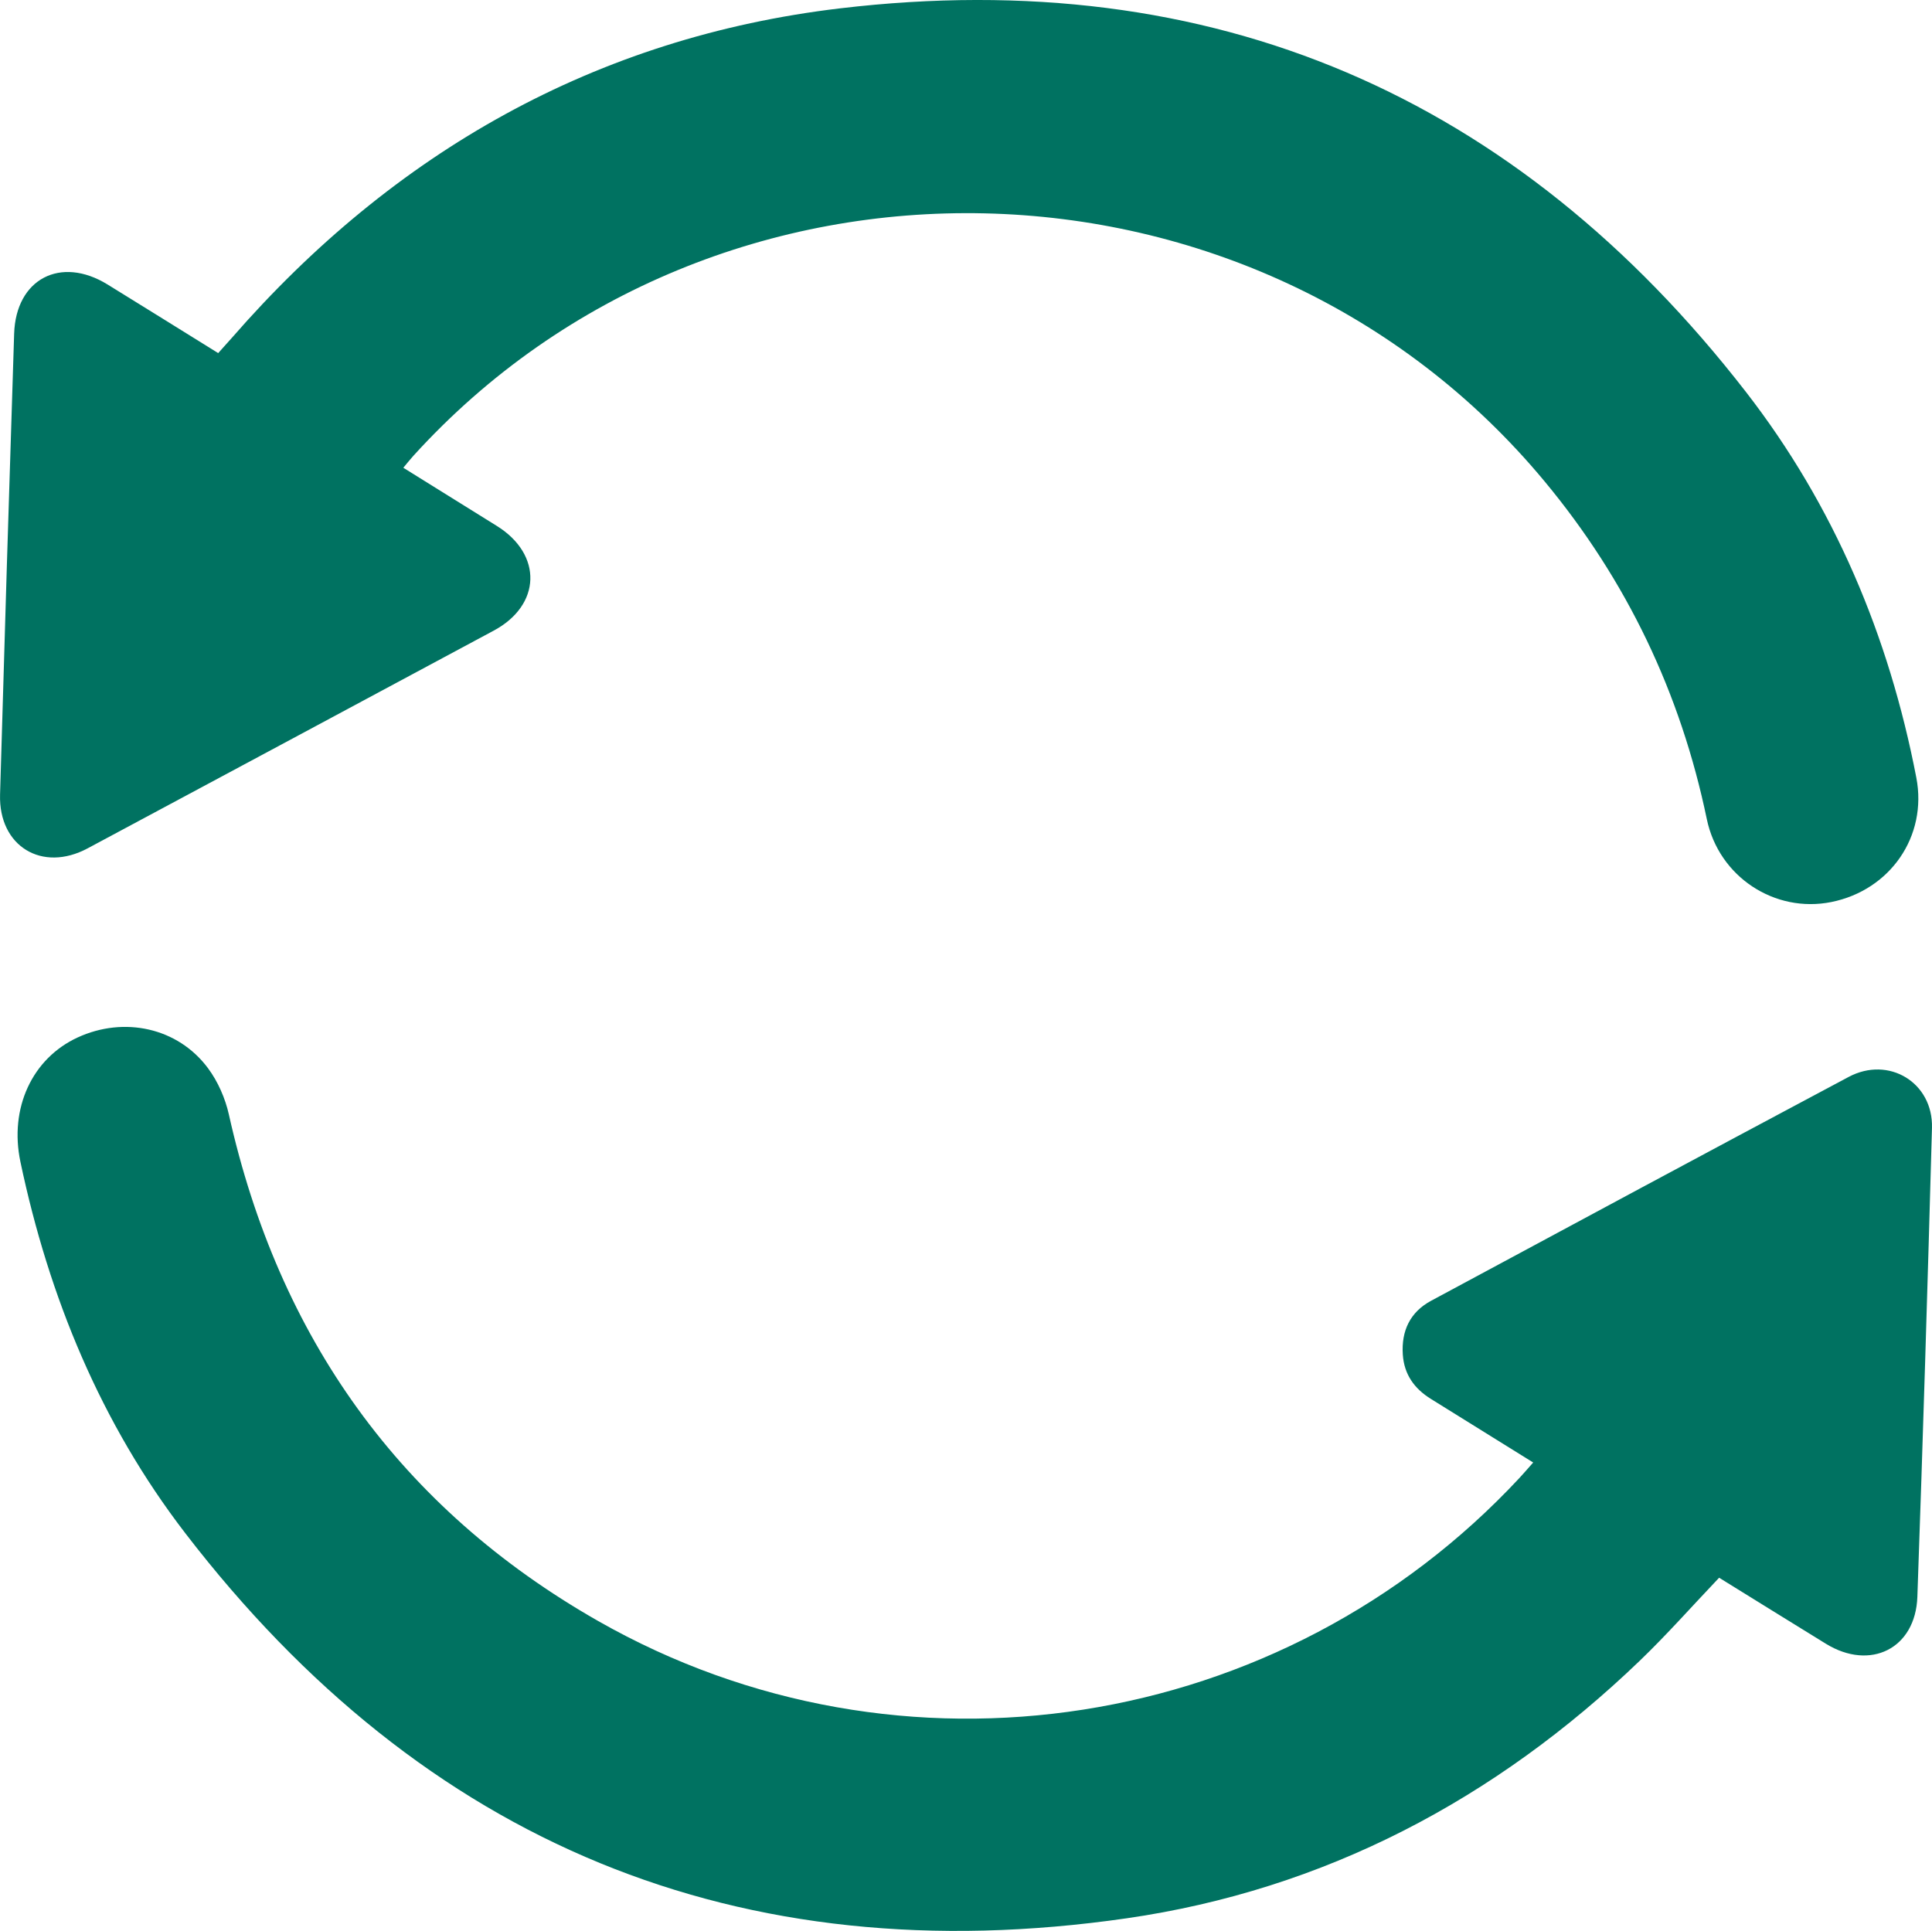
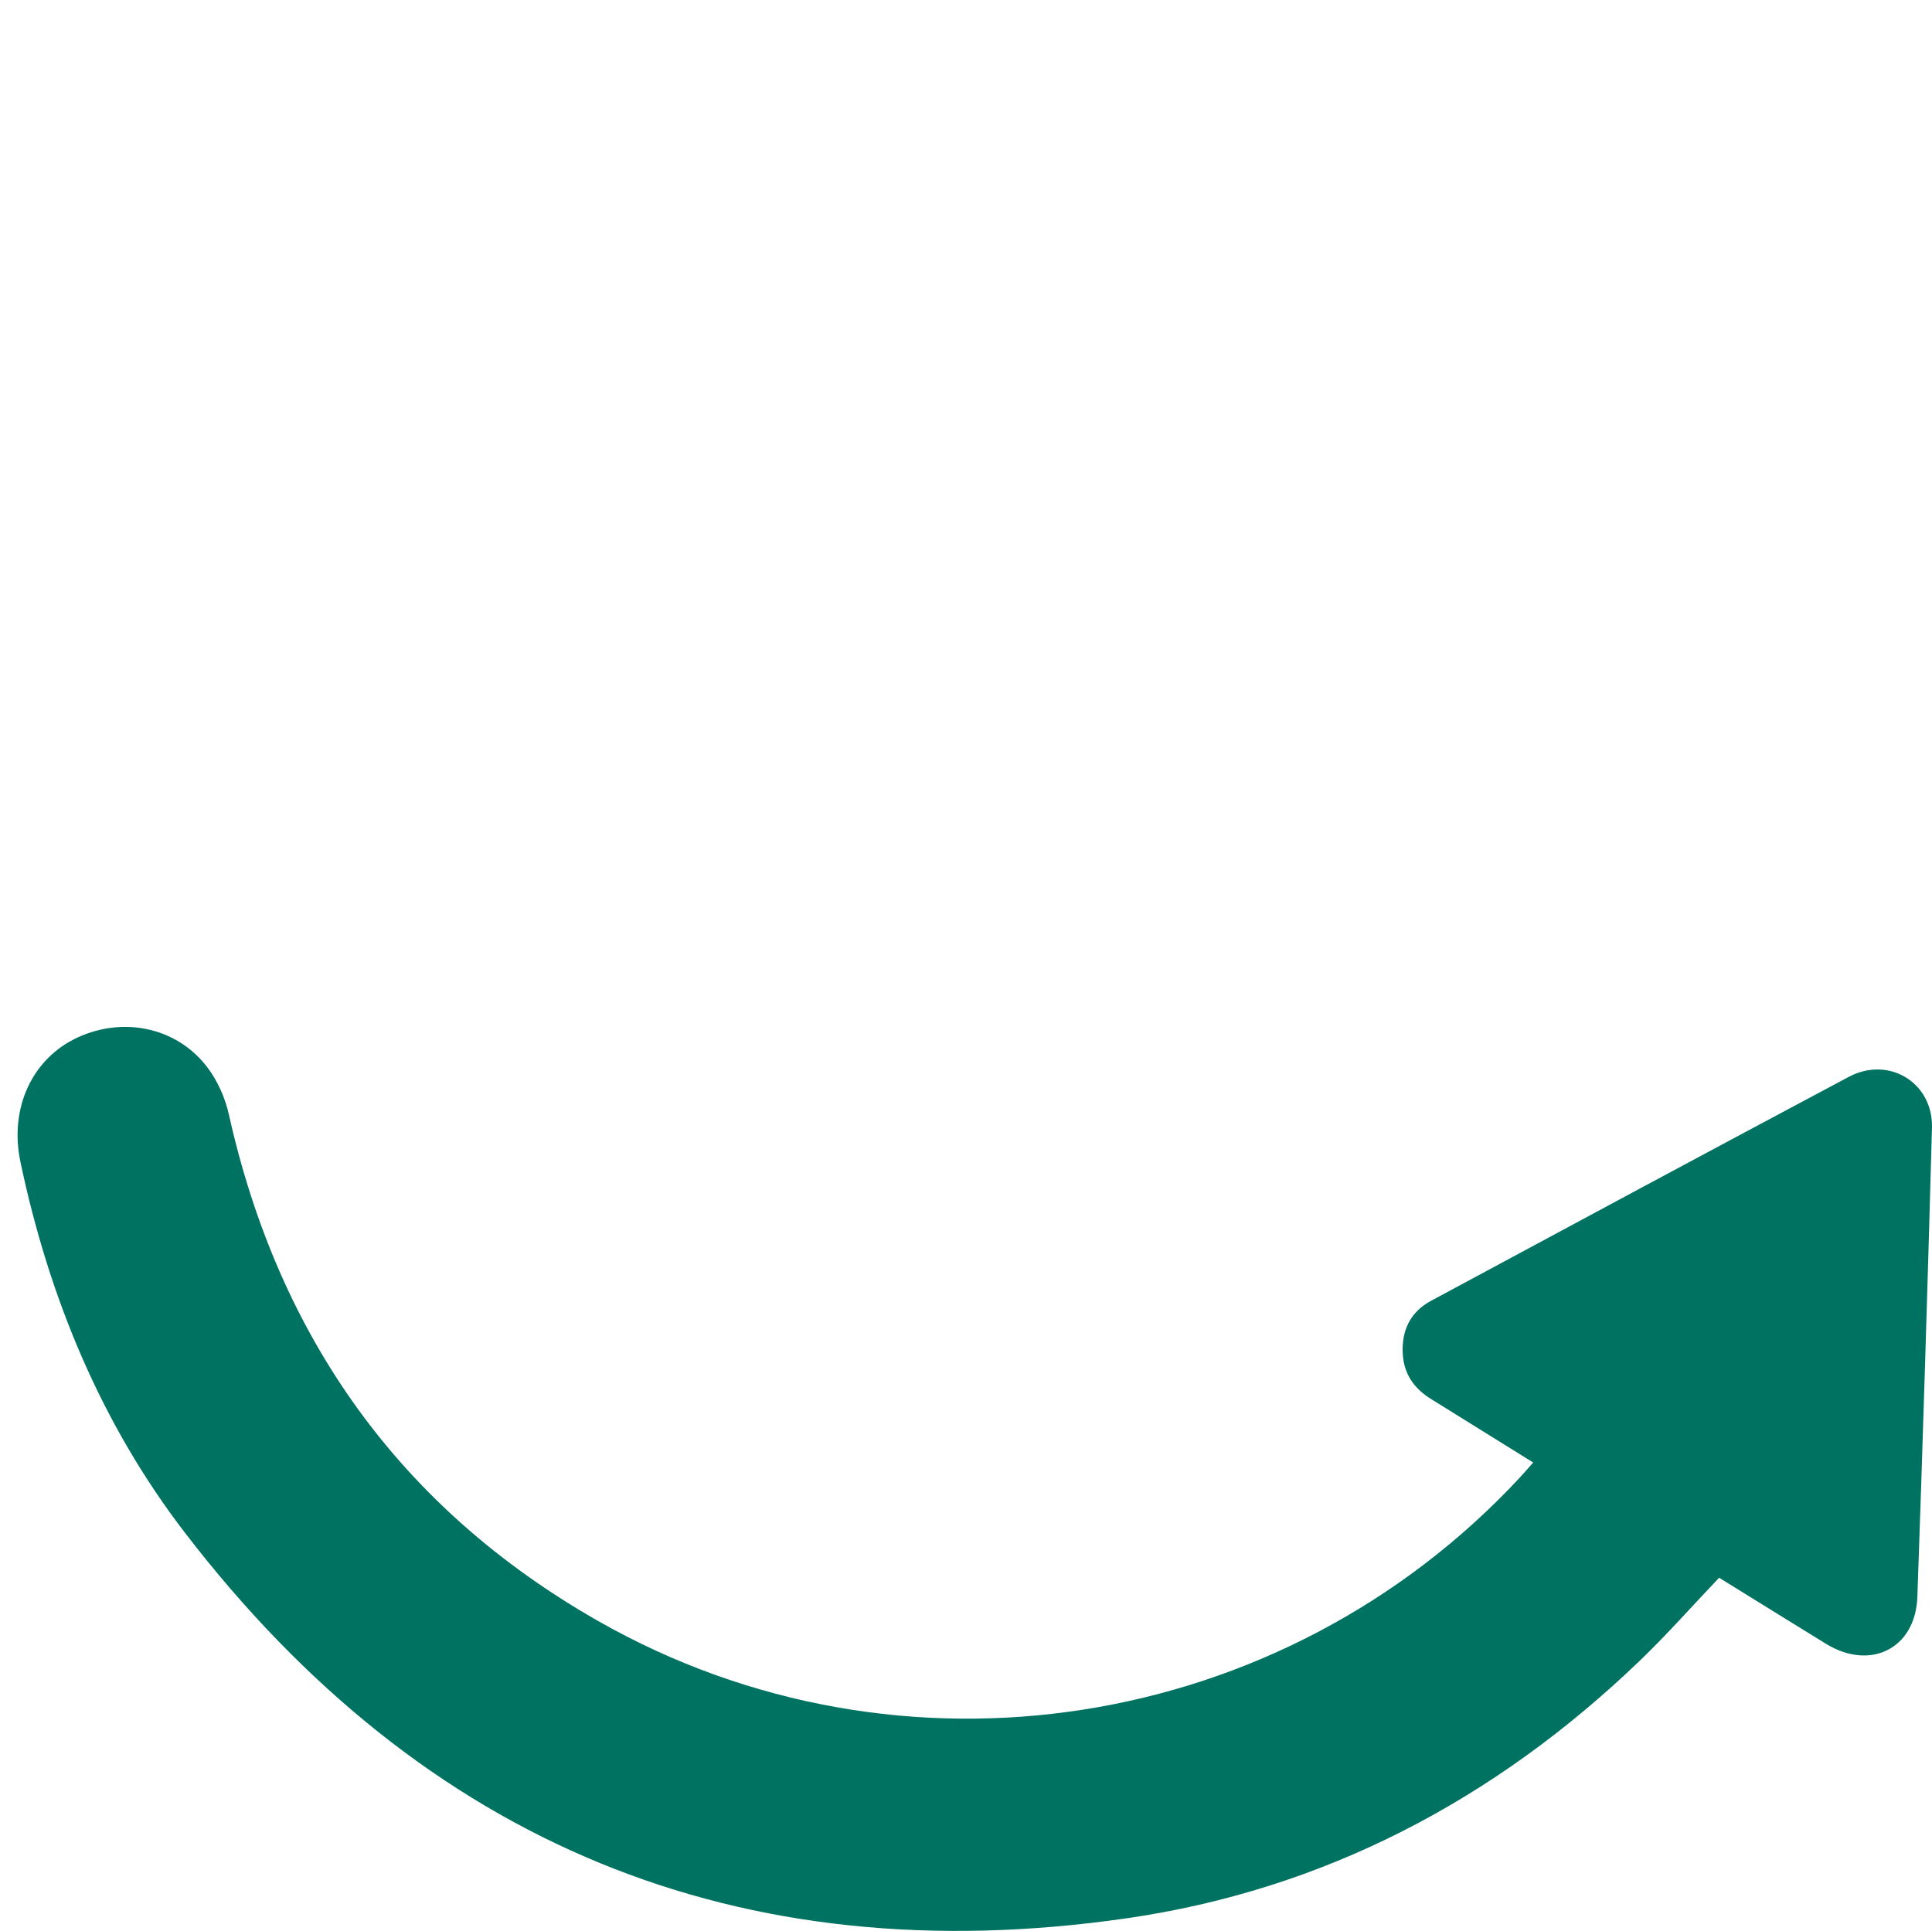
<svg xmlns="http://www.w3.org/2000/svg" id="Capa_1" viewBox="0 0 660 659.72">
  <defs>
    <style>.cls-1{fill:#007261;stroke-width:0px;}</style>
  </defs>
  <path class="cls-1" d="M523.77,499.68c-11.95-7.43-23.44-14.6-34.95-21.73-5.66-3.51-9.15-8.36-9.6-15.16-.54-8.11,2.51-14.52,9.66-18.37,47.5-25.58,95.02-51.12,142.64-76.48,13.72-7.31,28.9,1.94,28.47,17.42-1.47,53.42-3.1,106.83-4.99,160.23-.63,17.69-16.09,25.35-31.28,15.99-12.18-7.5-24.33-15.04-36.44-22.54-9.16,9.62-17.77,19.38-27.12,28.37-49.34,47.41-107.75,78.24-175.36,88-132.4,19.1-240.06-25.6-321.53-131.62-28.81-37.49-46.54-80.55-56.29-126.82-3.87-18.38,4.02-35.35,19.54-42.51,15.89-7.33,34.26-3.34,44.54,10.5,3.38,4.55,5.89,10.27,7.13,15.83,16.97,76.02,58.44,134.47,126.15,173.04,103.36,58.87,233.73,38.16,314.78-48.93,1.47-1.58,2.86-3.22,4.66-5.24Z" />
-   <path class="cls-1" d="M137.8,159.82c10.84,6.75,21.43,13.31,31.99,19.91,15.62,9.76,15.1,27.01-1.1,35.71-46.24,24.82-92.48,49.63-138.75,74.4-15.57,8.34-30.43-.71-29.92-18.36,1.51-52.49,3.12-104.98,4.81-157.47.6-18.71,15.86-26.69,31.9-16.82,12.5,7.7,24.95,15.47,37.81,23.45,1.65-1.84,3.23-3.57,4.77-5.33C134.53,51.97,203.6,12.74,287,2.85c127.35-15.09,230.92,29.82,309.42,131.03,30.14,38.86,48.9,83.44,58.22,131.78,3.88,20.12-8.99,38.49-29.02,42.52-19.35,3.89-38.44-8.6-42.55-28.33-8.96-43.08-27.32-81.55-55.44-115.42-98.38-118.5-282.89-122.69-386.39-8.73-1.1,1.21-2.11,2.5-3.46,4.11Z" />
</svg>